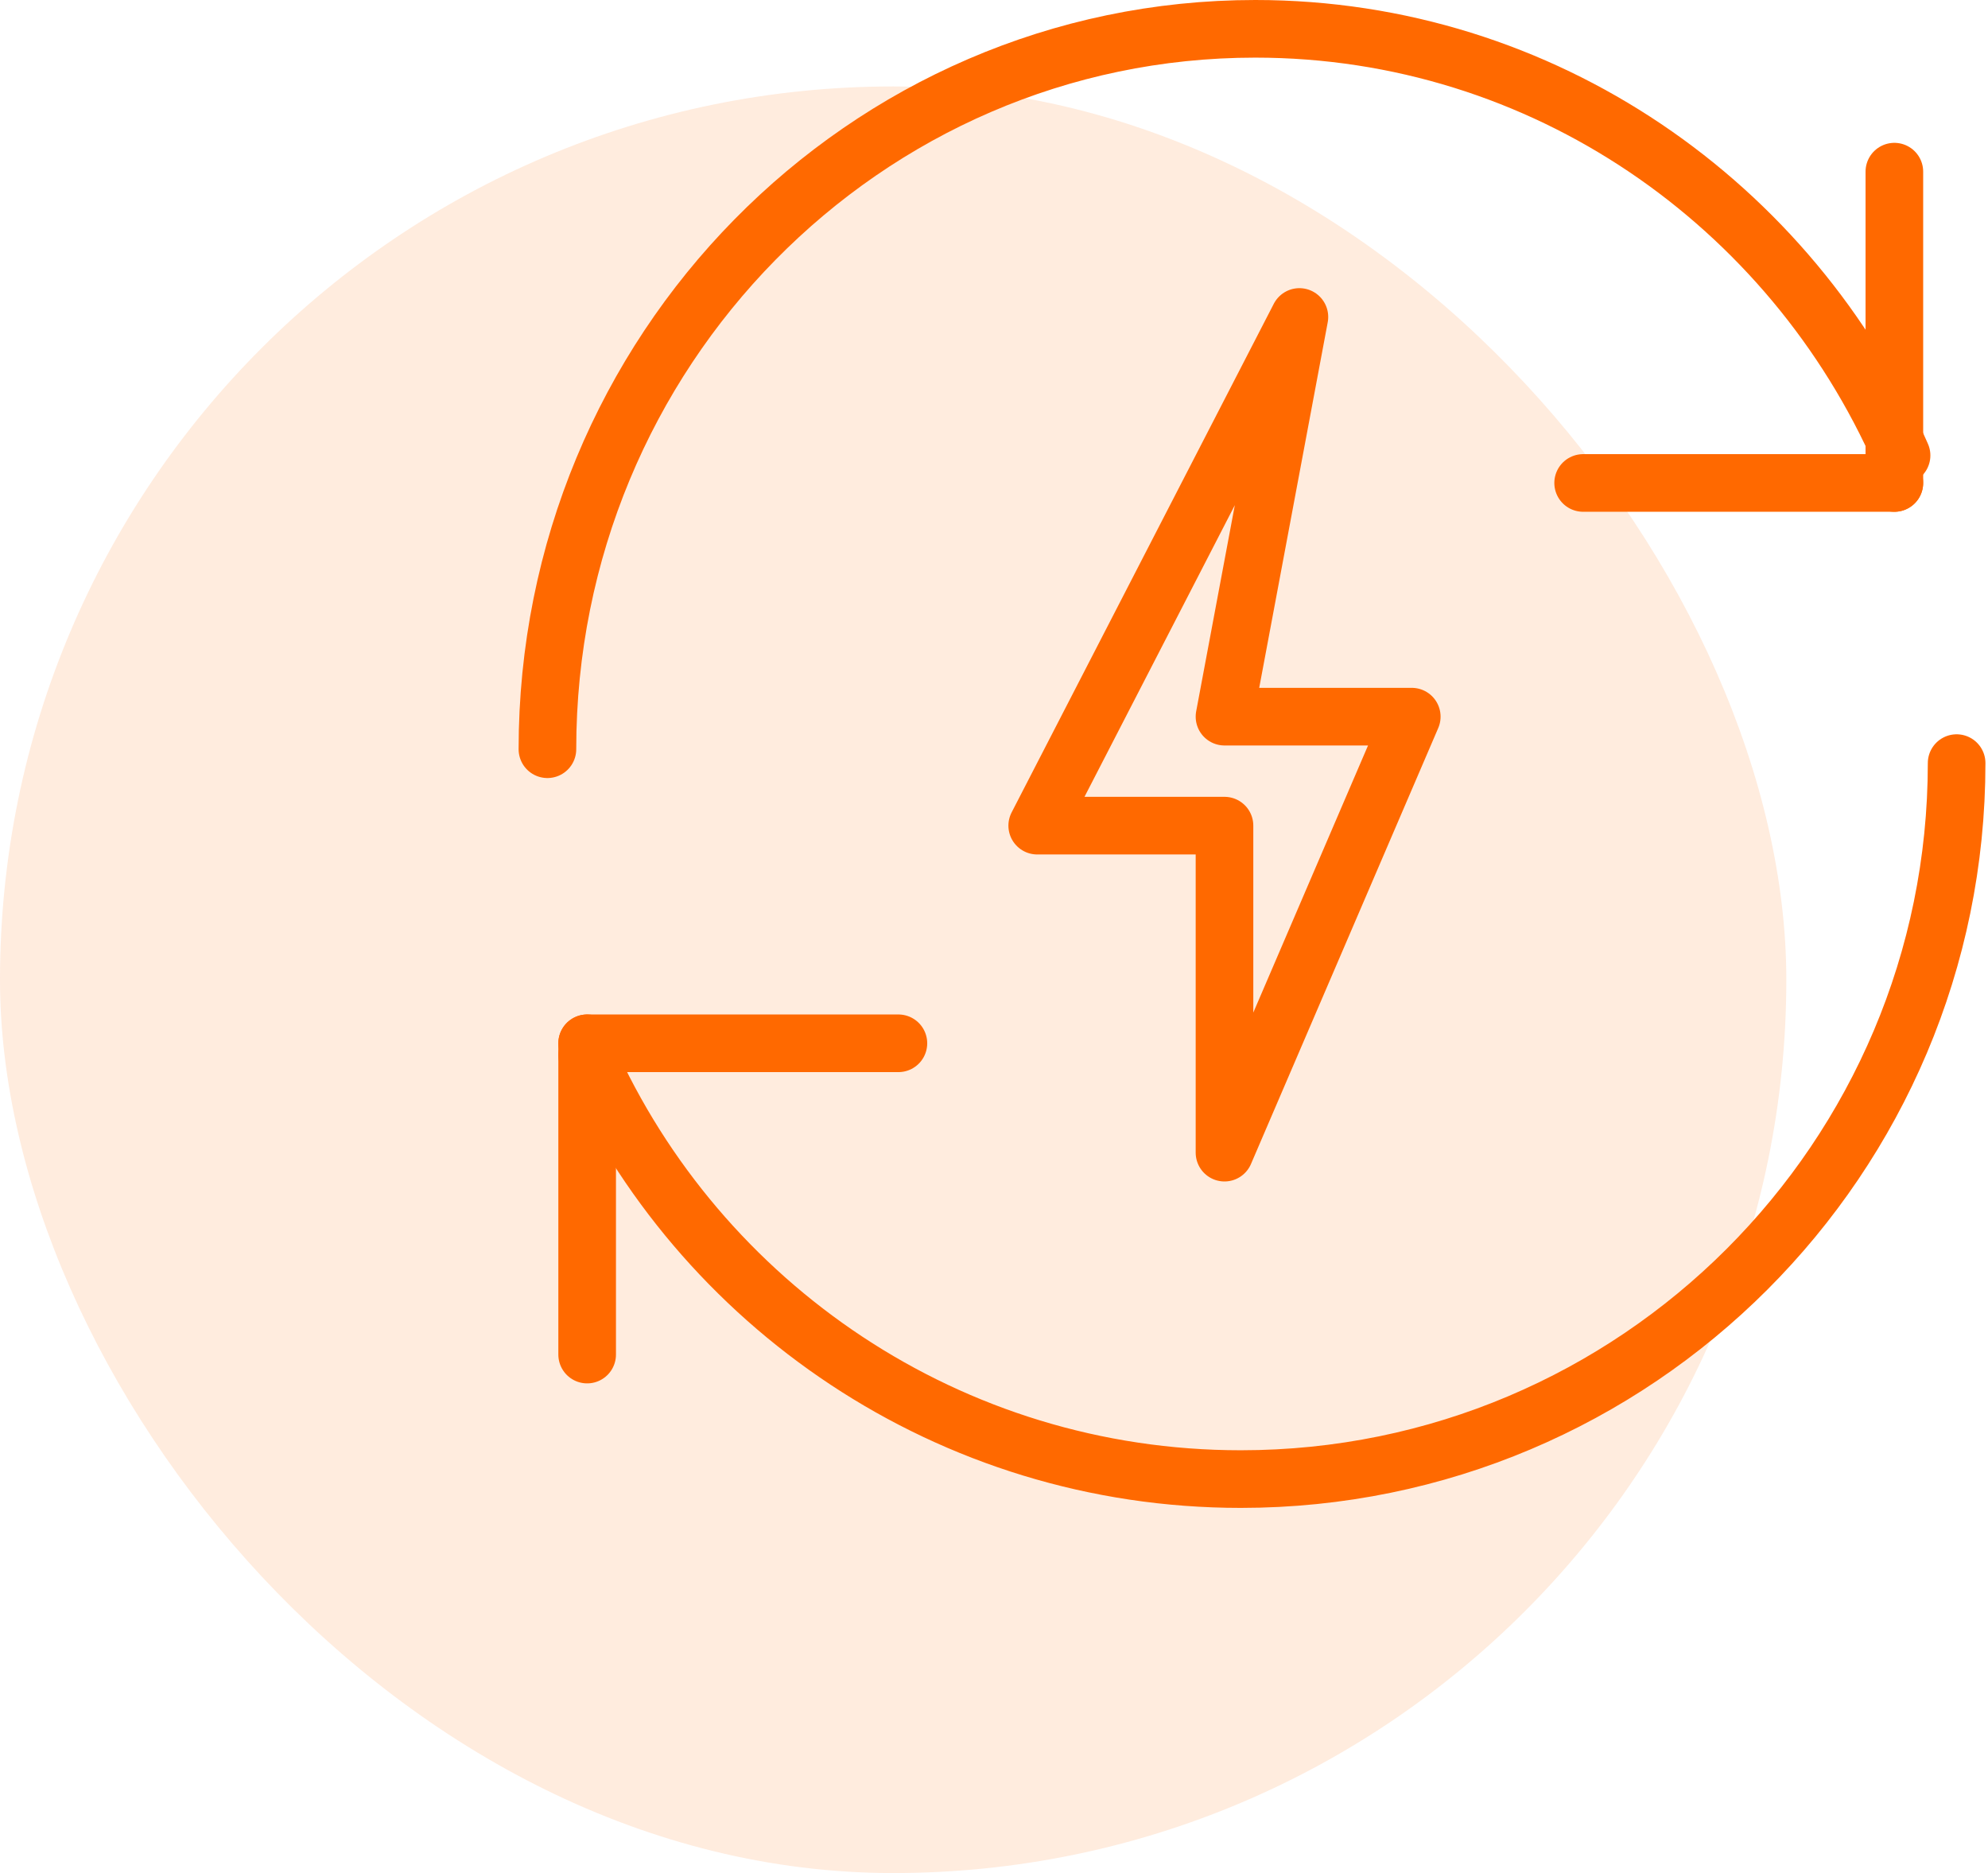
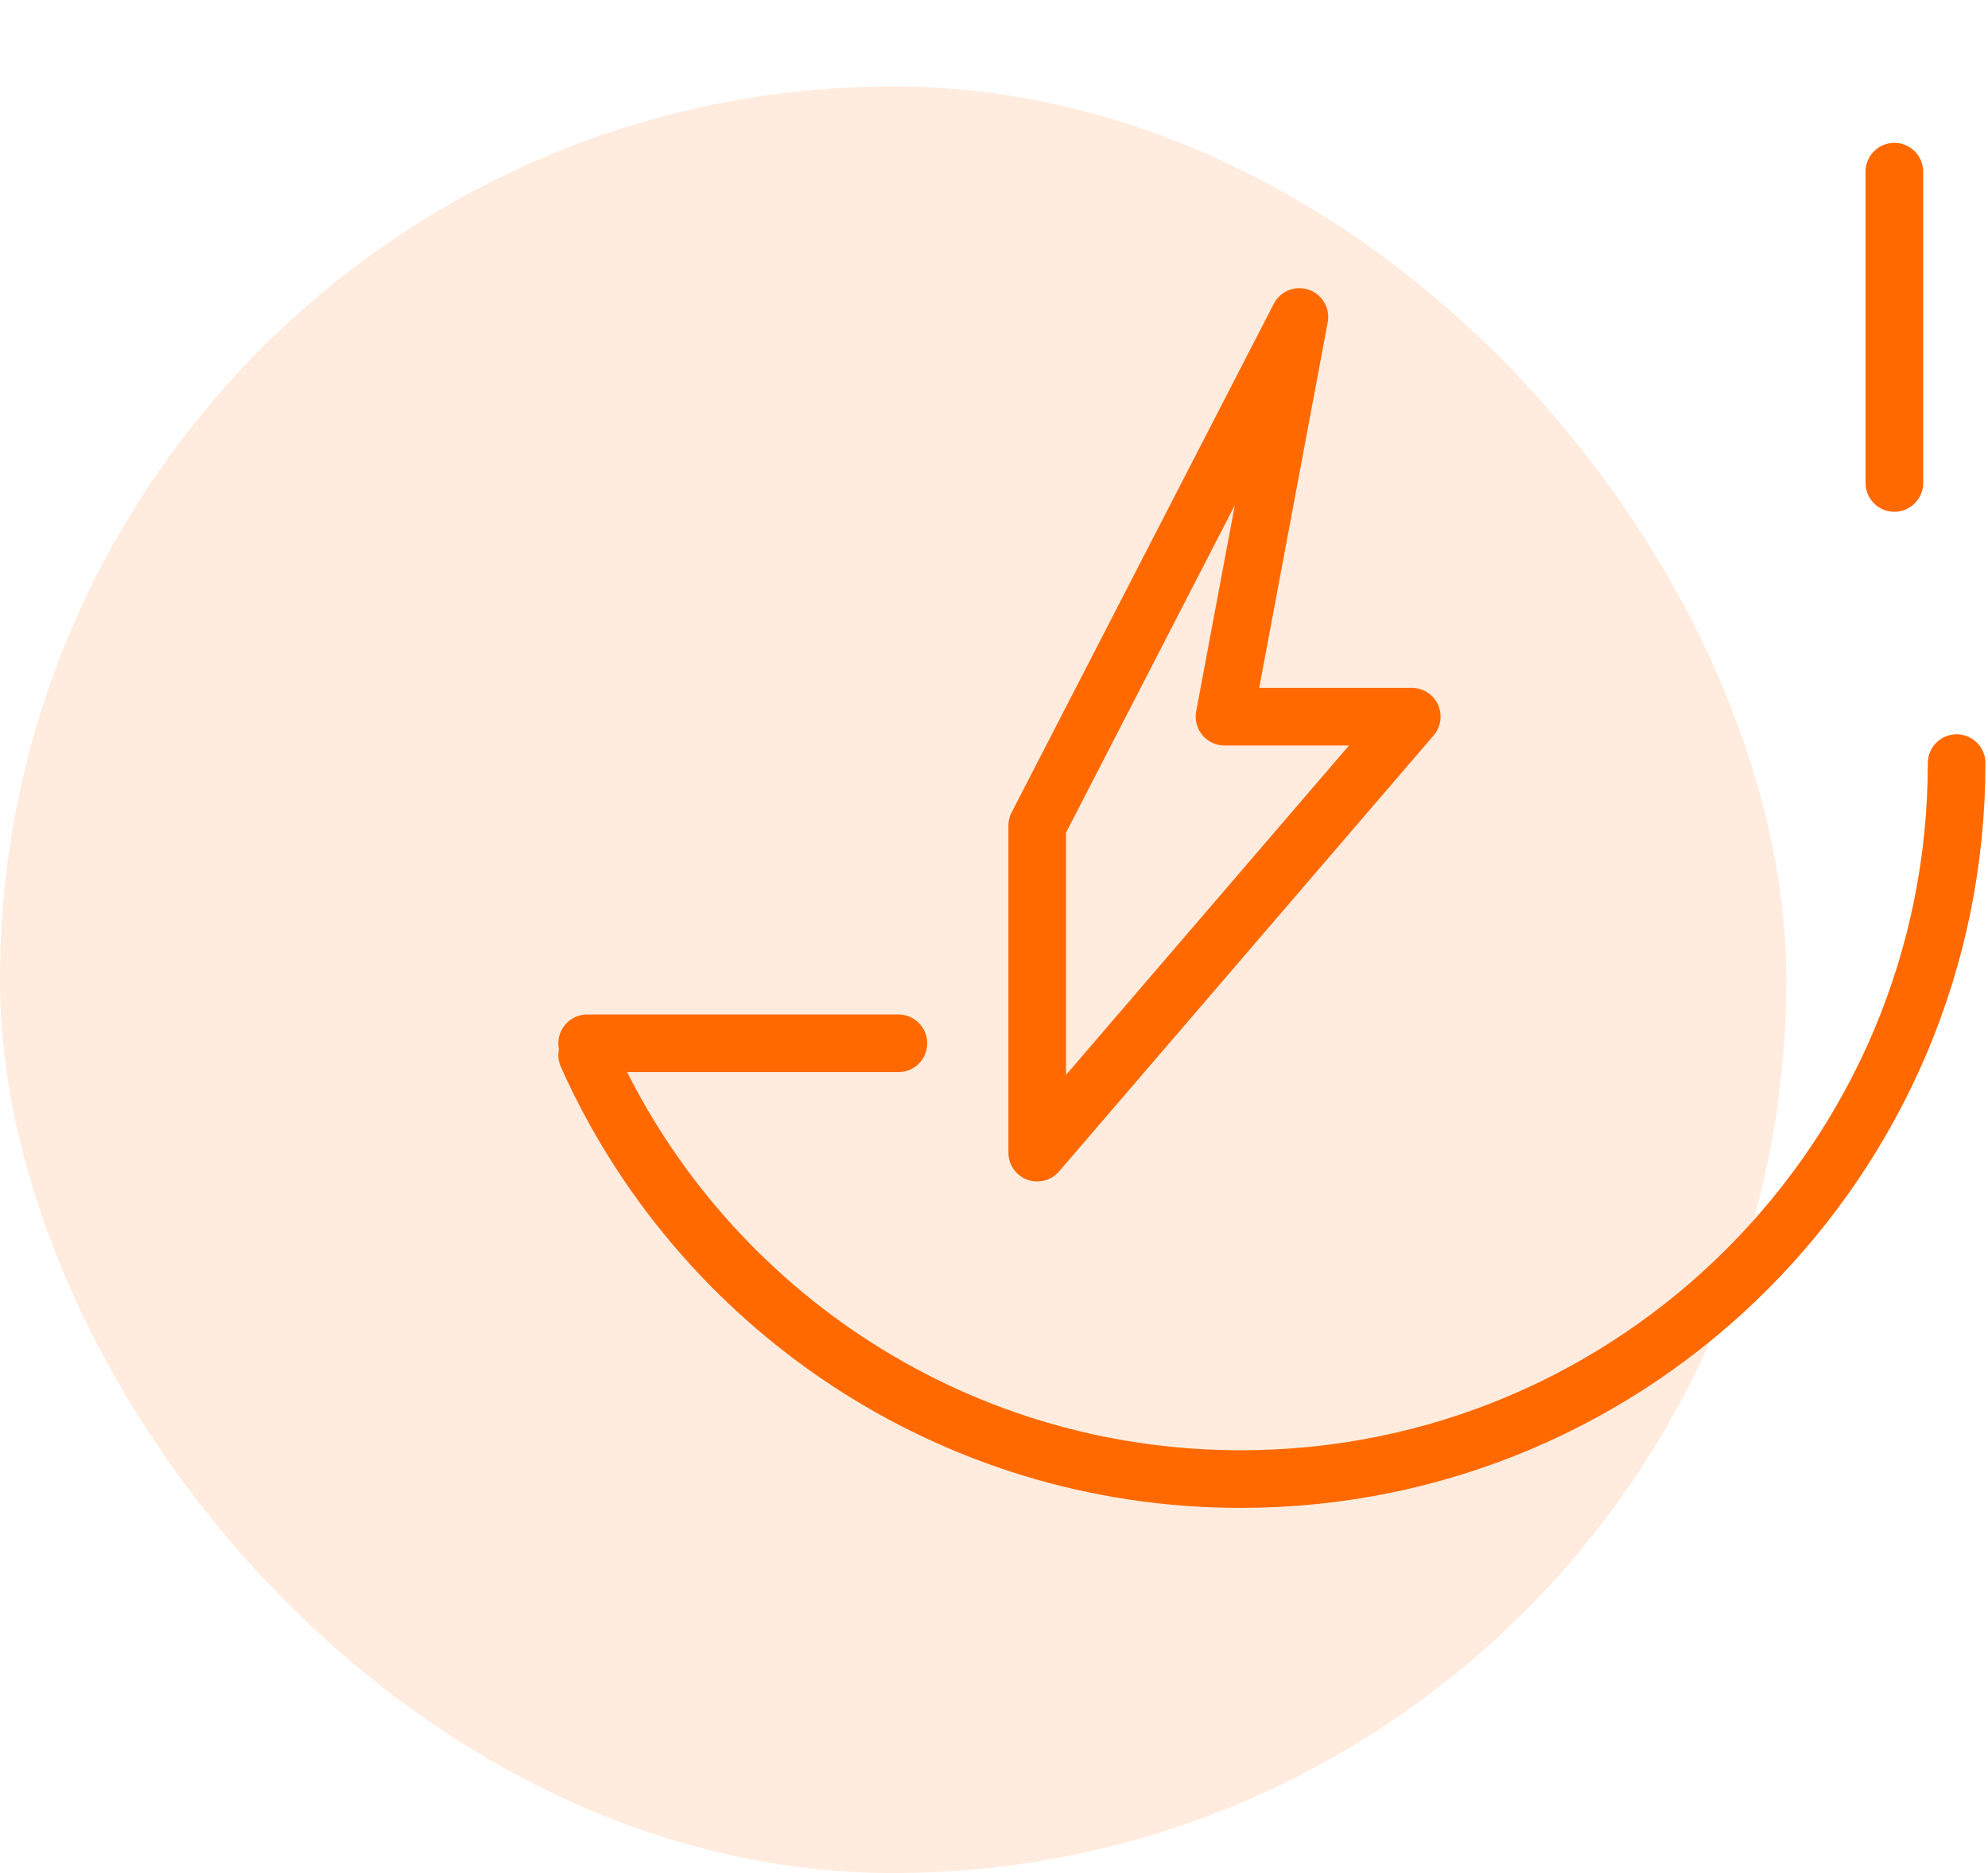
<svg xmlns="http://www.w3.org/2000/svg" width="69" height="65" viewBox="0 0 69 65" fill="none">
  <g opacity="0.13">
    <rect y="3" width="62" height="62" rx="31" fill="#FF6900" />
  </g>
-   <path d="M45.1 11L36 28.652H42.5V40L49 24.87H42.5L45.1 11Z" stroke="#FF6900" stroke-width="2" stroke-linecap="round" stroke-linejoin="round" />
-   <path d="M19 26C19 12.196 30.002 1 43.568 1C53.566 1 62.176 7.087 66 15.804" stroke="#FF6900" stroke-width="2" stroke-linecap="round" stroke-linejoin="round" />
+   <path d="M45.1 11L36 28.652V40L49 24.87H42.5L45.1 11Z" stroke="#FF6900" stroke-width="2" stroke-linecap="round" stroke-linejoin="round" />
  <path d="M65.75 5.957V16.76" stroke="#FF6900" stroke-width="2" stroke-linecap="round" stroke-linejoin="round" />
-   <path d="M54.948 16.76H65.75" stroke="#FF6900" stroke-width="2" stroke-linecap="round" stroke-linejoin="round" />
  <path d="M20.379 36.615C24.247 45.279 32.954 51.328 43.065 51.328C56.784 51.328 67.911 40.202 67.911 26.482" stroke="#FF6900" stroke-width="2" stroke-linecap="round" stroke-linejoin="round" />
-   <path d="M20.379 47.007V36.205" stroke="#FF6900" stroke-width="2" stroke-linecap="round" stroke-linejoin="round" />
  <path d="M31.182 36.205H20.379" stroke="#FF6900" stroke-width="2" stroke-linecap="round" stroke-linejoin="round" />
</svg>